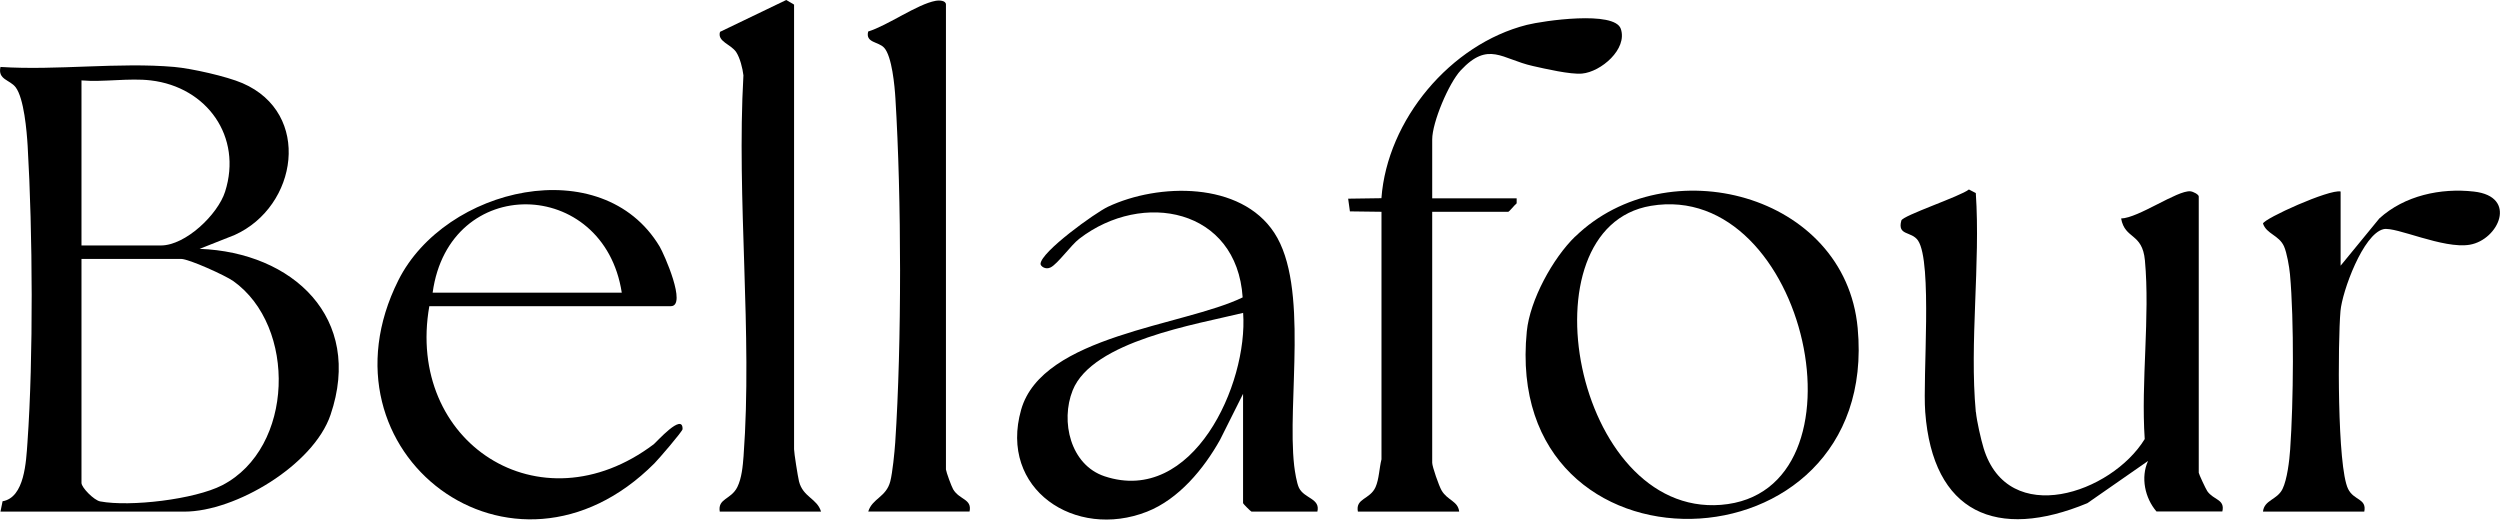
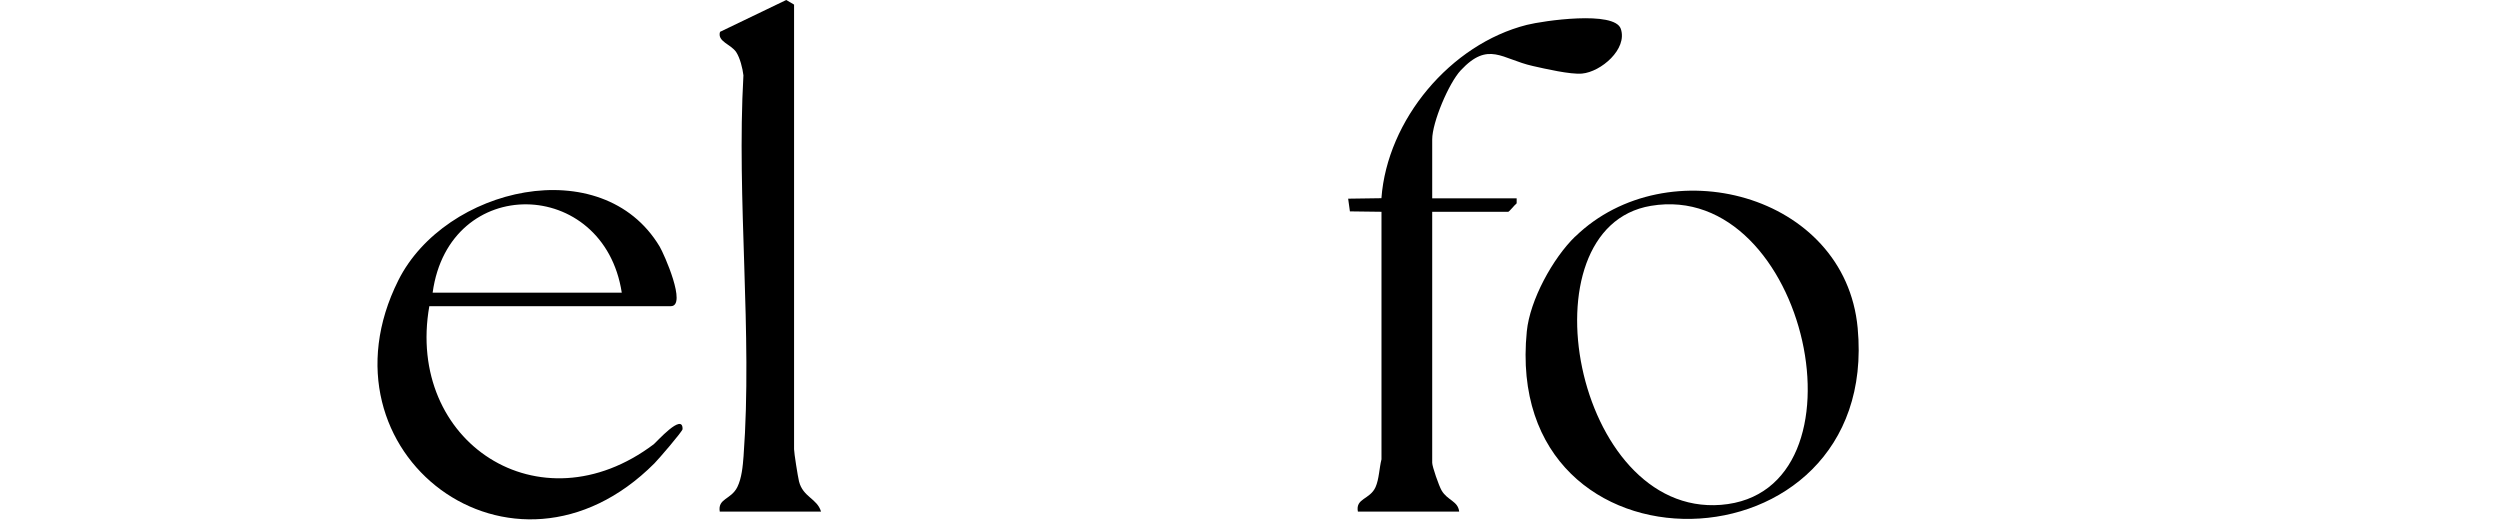
<svg xmlns="http://www.w3.org/2000/svg" viewBox="0 0 369.71 76.83" id="Laag_2">
  <g id="Laag_1-2">
    <g id="GjaSTn.tif">
-       <path d="M25.78,9.9c2.52.22,7.74,1.39,10.08,2.4,10.31,4.45,8.17,18.25-1.16,22.45l-5.18,2.05c13.75.51,24.25,10.18,19.36,24.55-2.53,7.44-14.06,14.31-21.61,14.31H.07l.31-1.53c3.27-.56,3.48-5.88,3.68-8.68.89-12.59.77-31.2.03-43.86-.13-2.19-.54-7.06-1.78-8.69-.86-1.12-2.67-1.11-2.24-3,8.32.54,17.51-.72,25.72,0ZM22.29,11.89c-3.18-.38-6.98.28-10.24,0v24.41h11.74c3.64,0,8.42-4.56,9.5-7.96,2.58-8.12-2.68-15.47-10.99-16.45ZM12.05,38.29v33.13c0,.68,1.85,2.56,2.76,2.73,4.43.83,13.97-.29,18.05-2.39,10.66-5.51,11.04-23.52,1.63-30.2-1.16-.82-6.55-3.27-7.71-3.27h-14.73Z" />
-       <path d="M292.21,60.96c.12,1.29.74,4.03,1.14,5.34,3.64,11.84,18.9,6.65,23.82-1.37-.57-8.51.8-18.04.03-26.42-.38-4.12-2.96-3.08-3.52-6.2,2.56-.07,8.3-4.18,10.23-4.02.44.04,1.25.47,1.25.77v40.85c0,.17,1.03,2.38,1.26,2.72.94,1.35,2.65,1.18,2.23,3.01h-9.74c-1.71-1.99-2.36-5.03-1.25-7.47l-8.97,6.24c-13.41,5.56-22.86,1.46-23.98-13.48-.39-5.14,1.09-22.14-1.06-25.35-.97-1.44-3.1-.67-2.47-2.97.2-.74,8.78-3.59,9.99-4.59l1.02.53c.7,10.45-.95,22.09,0,32.38Z" />
-       <path d="M183.84,58.22l-3.41,6.81c-2.4,4.3-6.11,8.79-10.81,10.64-10.6,4.17-21.95-3.32-18.61-15.08,3.13-11.02,24.06-12.38,32.76-16.61-.86-13.14-14.78-15.88-24.15-8.68-1.24.95-3.19,3.71-4.24,4.24-.77.4-1.5-.18-1.5-.51.04-1.78,8.09-7.57,9.98-8.46,7.47-3.51,19.61-3.75,24.59,3.86,5.18,7.91,1.86,24.92,2.94,34.44.1.85.37,2.57.71,3.27.78,1.6,3.19,1.56,2.72,3.52h-9.74c-.09,0-1.25-1.16-1.25-1.25v-16.19ZM183.84,46.27c-6.89,1.69-22.3,4.17-25.21,11.46-1.83,4.58-.34,11.03,4.73,12.71,13.04,4.32,21.23-13.6,20.48-24.17Z" />
      <path d="M232.96,34.98c13.55-13.15,39.91-6.41,41.76,13.53,3.43,36.75-52.7,38.35-48.93.49.46-4.62,3.84-10.81,7.16-14.03ZM244.14,30.44c-19.22,3.23-11.33,45.93,10.36,44.22,22.71-1.79,12.8-48.11-10.36-44.22Z" />
      <path d="M63.49,45.27c-3.53,20.08,16.3,33.16,33.2,20.42.34-.26,4.31-4.75,4.25-2.23,0,.33-3.59,4.49-4.16,5.06-20.95,20.99-50.65-1.55-37.87-27.07,6.91-13.79,30.12-19.19,38.64-4.99.64,1.07,4.09,8.82,1.65,8.82h-35.71ZM91.95,43.28c-2.64-17.14-25.54-17.69-27.97,0h27.97Z" />
      <path d="M211.81,29.33h12.48v.74c-.31.24-1.1,1.25-1.25,1.25h-11.24v37.12c0,.56,1,3.43,1.39,4.09.87,1.49,2.42,1.55,2.6,3.13h-14.98c-.38-1.99,1.78-1.77,2.61-3.62.53-1.19.55-2.82.88-4.11V31.32s-4.67-.06-4.67-.06l-.26-1.88,4.92-.07c.86-11.6,10.21-22.77,21.5-25.63,2.41-.61,12.97-2.14,13.9.58,1.03,3-2.94,6.37-5.73,6.62-1.71.16-5.45-.71-7.28-1.12-4.6-1.03-6.55-3.74-10.65.63-1.79,1.91-4.23,7.71-4.23,10.23v8.72Z" />
-       <path d="M139.89,69.43c.06.45.81,2.48,1.06,2.92.93,1.59,2.83,1.41,2.43,3.3h-14.98c.6-1.96,2.65-2.11,3.26-4.47.33-1.28.63-4.3.73-5.75.97-14.65.93-36.16.03-50.84-.11-1.86-.51-6.29-1.68-7.54-.85-.92-2.78-.7-2.35-2.39,2.88-.89,7.26-4.05,9.98-4.54.61-.11,1.52-.03,1.52.55v68.75Z" />
      <path d="M121.42,75.66h-14.98c-.32-1.97,1.67-1.76,2.6-3.63.65-1.32.81-3.1.92-4.57,1.34-18.17-1.05-37.98-.02-56.32-.12-1.04-.5-2.56-1.06-3.42-.78-1.19-2.84-1.56-2.4-3.01l9.79-4.71,1.16.68v65.76c0,.53.56,4.06.73,4.75.6,2.35,2.67,2.51,3.26,4.47Z" />
-       <path d="M346.14,28.33v10.96l5.73-6.99c3.72-3.38,9.07-4.53,13.99-3.97,6.52.74,3.65,7.13-.62,7.86-3.91.67-10.96-2.72-12.76-2.3-3.01.71-6.11,9.2-6.36,12.11-.39,4.5-.5,23,1.13,26.31.85,1.73,2.78,1.39,2.39,3.35h-14.98c.18-1.74,2.09-1.72,2.89-3.35.69-1.41,1.02-4.22,1.13-5.85.49-7.02.6-18.99-.03-25.92-.1-1.08-.46-3.17-.88-4.11-.75-1.67-2.57-1.8-3.11-3.37.18-.75,9.81-5.11,11.48-4.74Z" />
    </g>
  </g>
</svg>